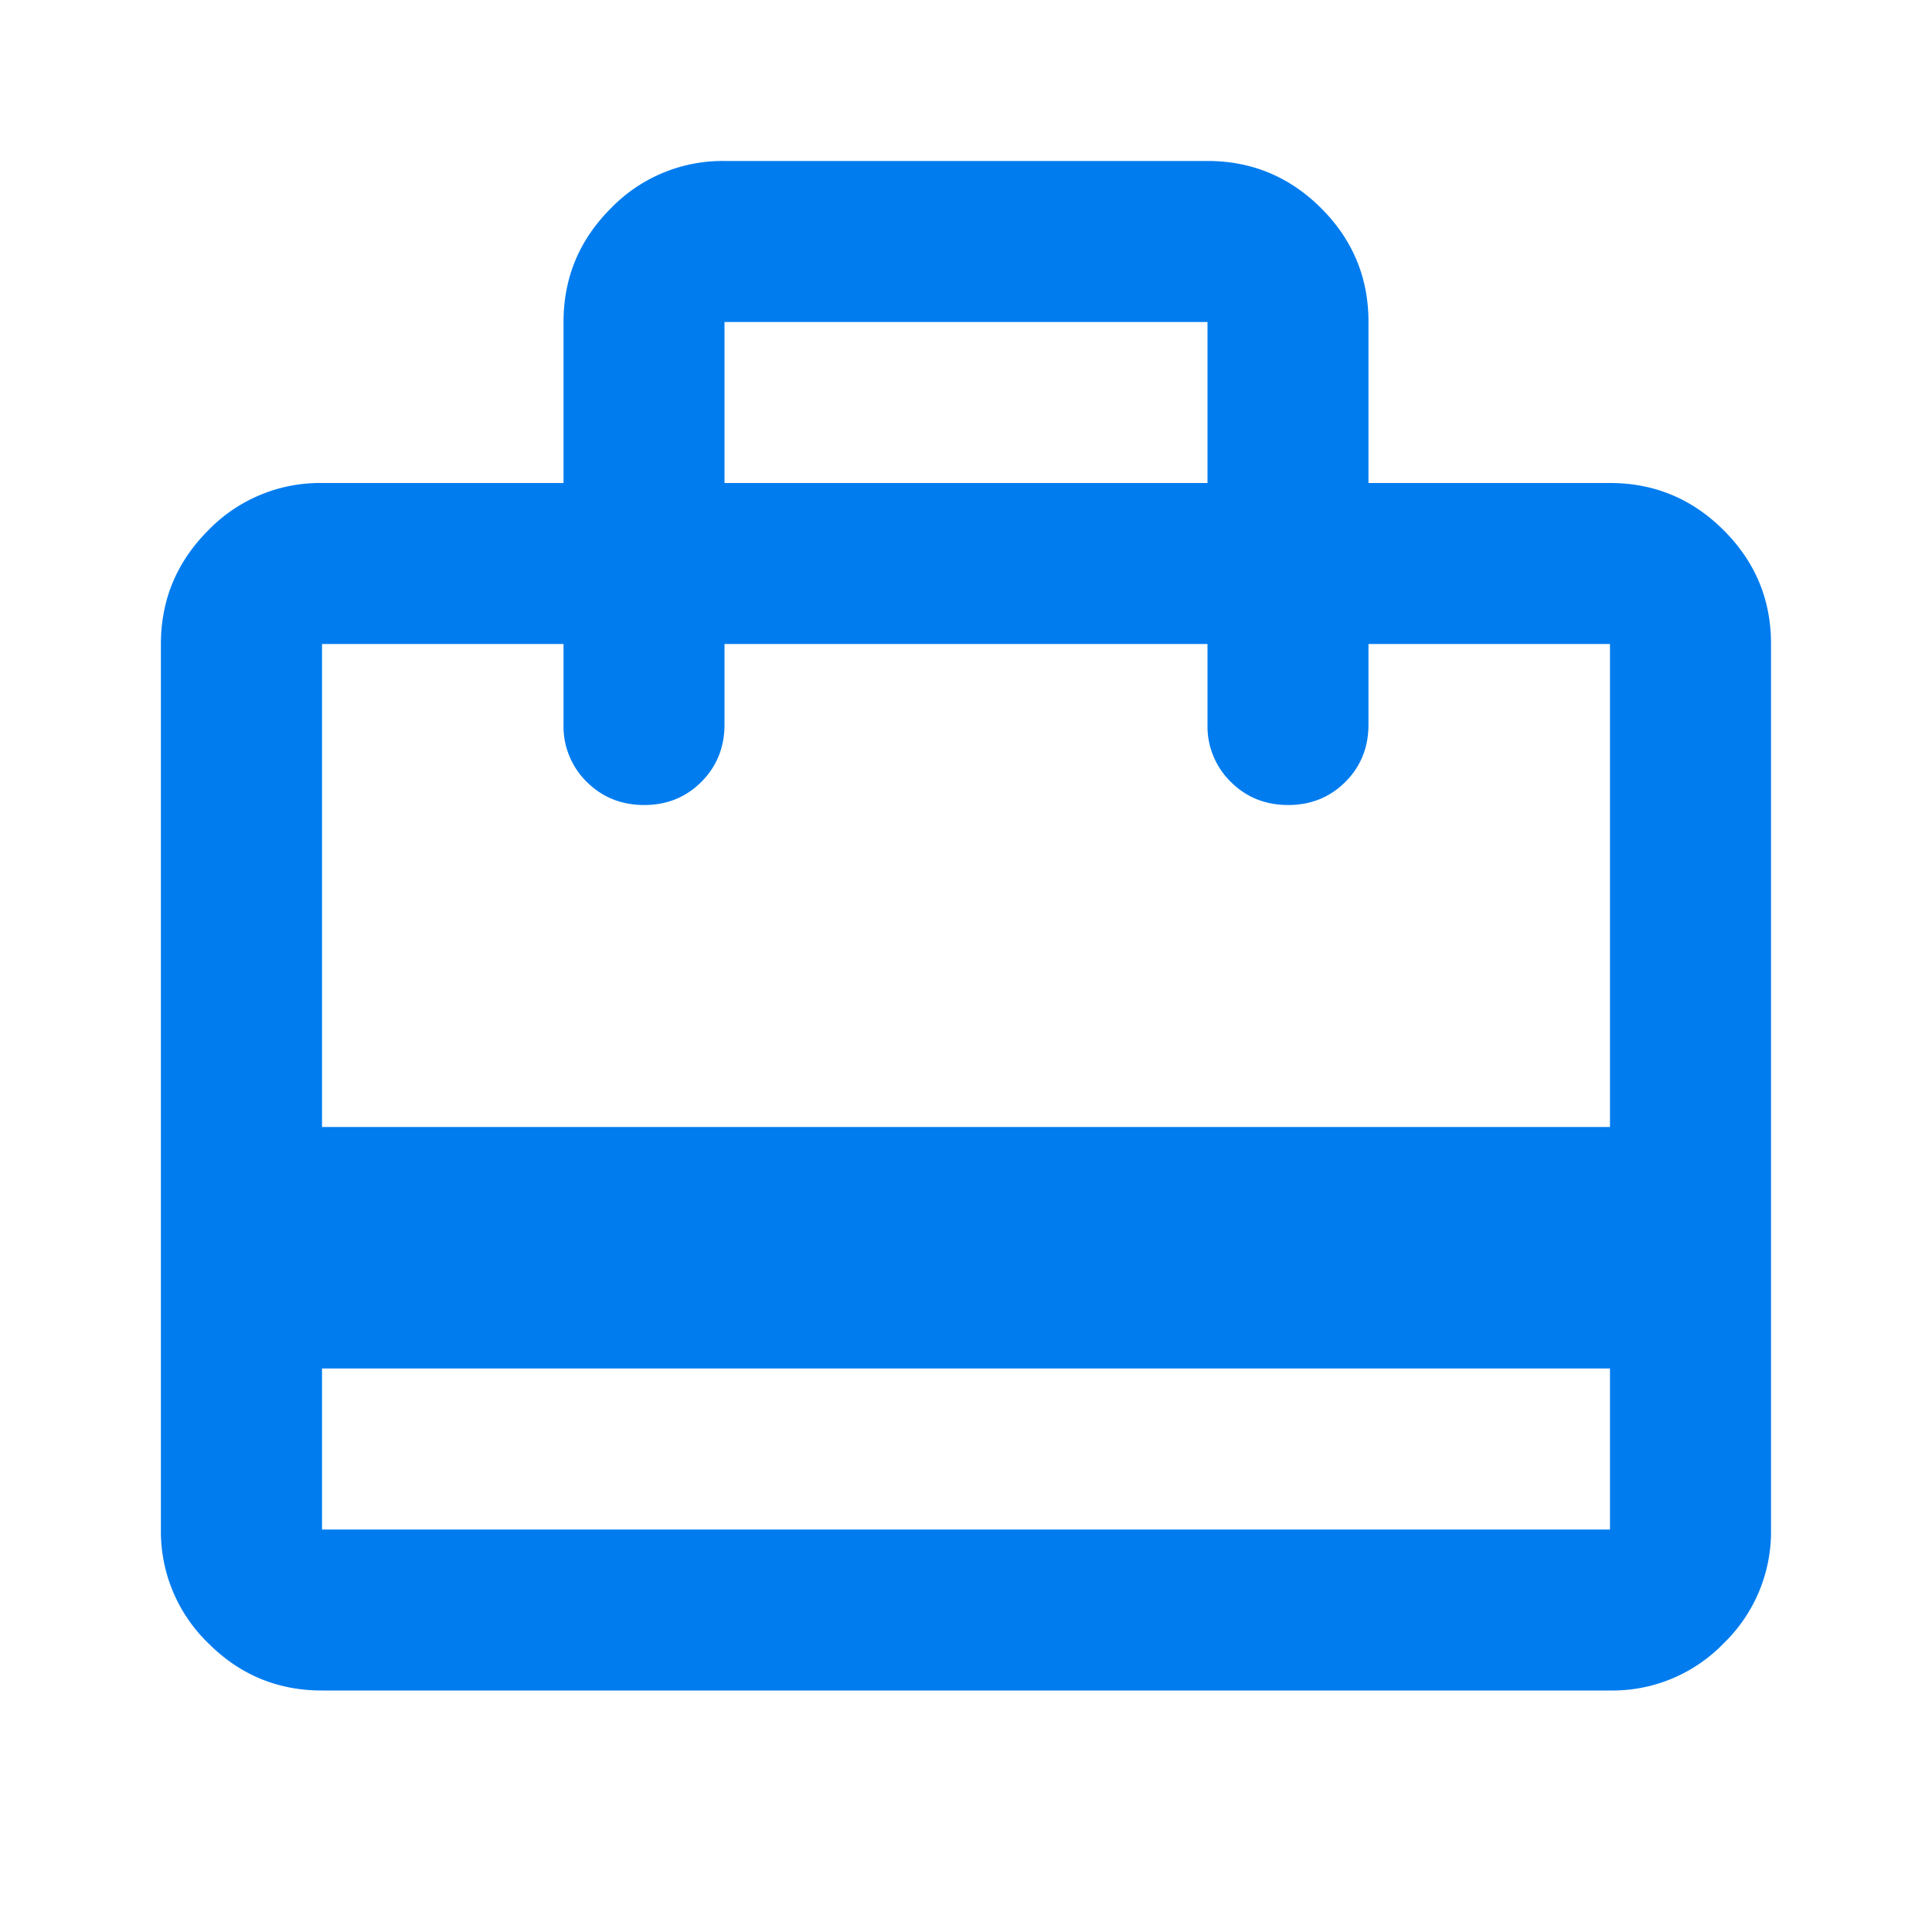
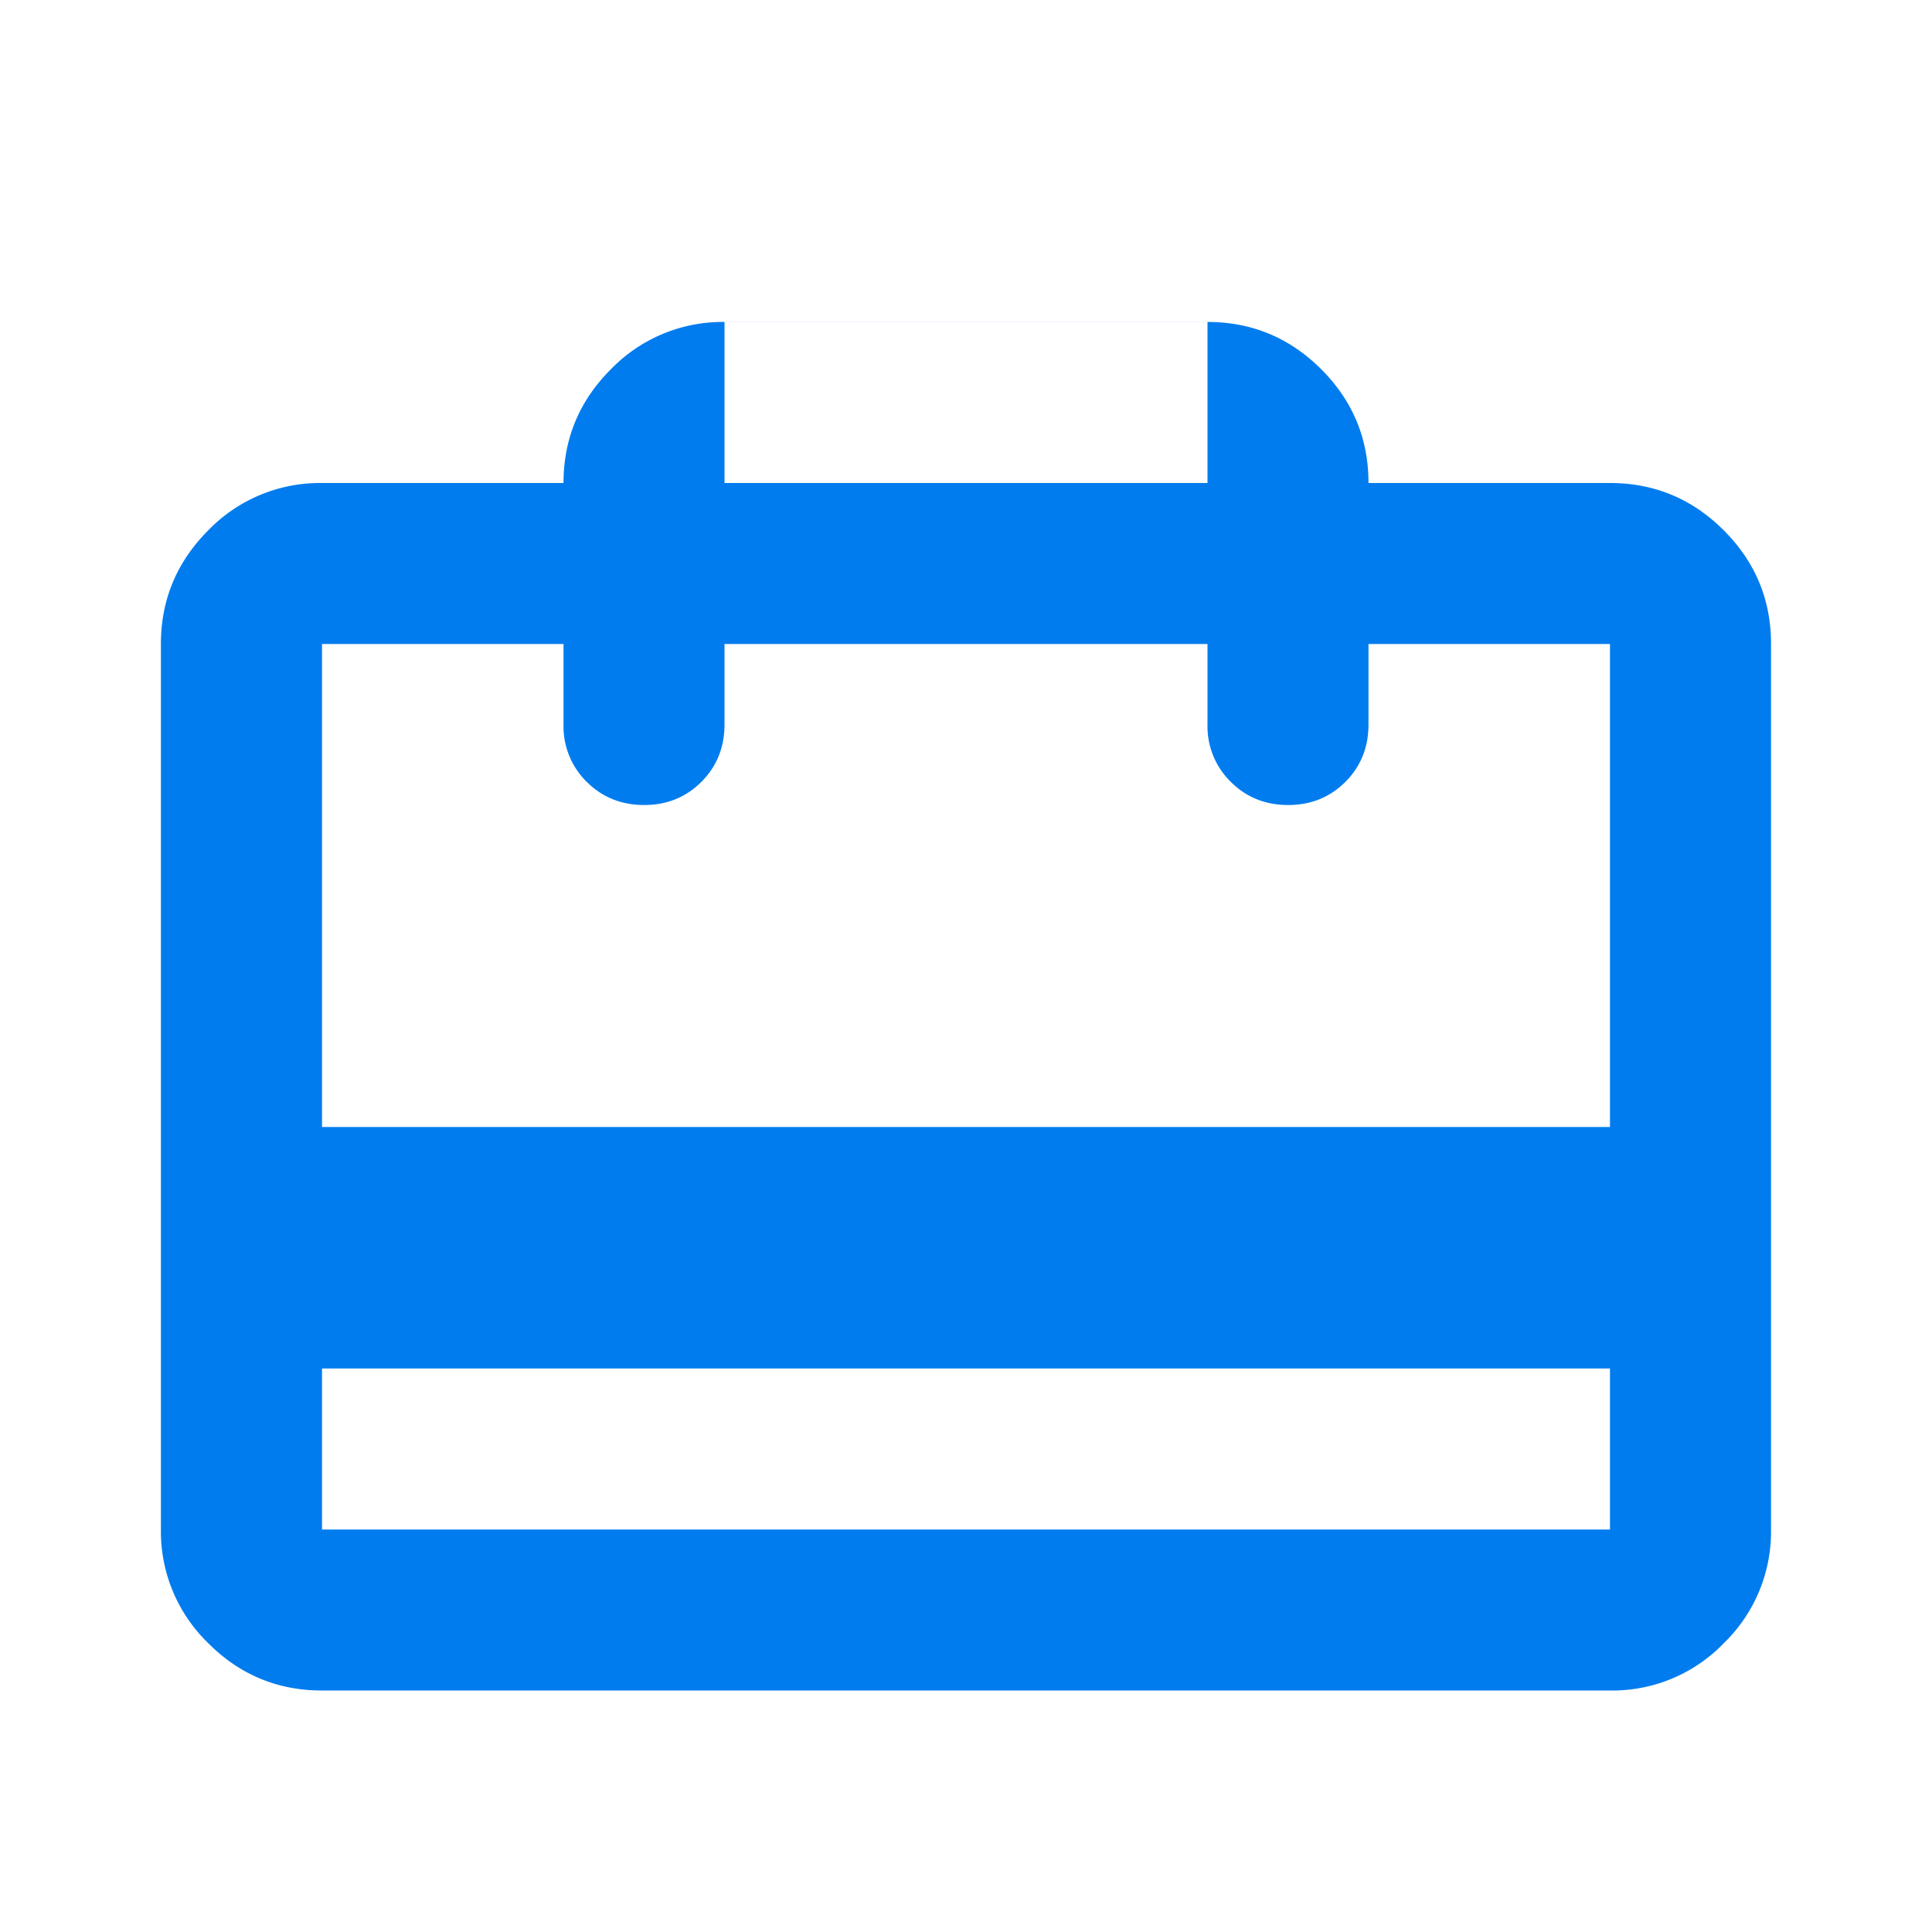
<svg xmlns="http://www.w3.org/2000/svg" width="28" height="28" fill="none">
-   <path d="M4.667 19.833v2.334h18.666v-2.334H4.668ZM8.167 7V4.667c0-.642.229-1.191.686-1.648a2.253 2.253 0 0 1 1.647-.686h7c.642 0 1.191.229 1.649.686.457.458.685 1.007.684 1.648V7h3.5c.642 0 1.192.229 1.649.686.457.457.686 1.006.685 1.647v12.834a2.25 2.25 0 0 1-.685 1.648 2.241 2.241 0 0 1-1.648.685H4.666c-.642 0-1.191-.228-1.647-.685a2.251 2.251 0 0 1-.687-1.648V9.333c0-.641.23-1.19.686-1.647A2.252 2.252 0 0 1 4.667 7h3.5Zm-3.5 9.333h18.666v-7h-3.5V10.5c0 .33-.111.608-.335.832-.225.224-.501.335-.831.335-.33-.001-.607-.113-.83-.336a1.126 1.126 0 0 1-.337-.831V9.333h-7V10.5c0 .33-.112.608-.336.832-.224.224-.5.335-.83.335-.33-.001-.607-.113-.831-.336a1.126 1.126 0 0 1-.336-.831V9.333h-3.5v7ZM10.5 7h7V4.667h-7V7Z" fill="#007CEF" />
+   <path d="M4.667 19.833v2.334h18.666v-2.334H4.668ZM8.167 7c0-.642.229-1.191.686-1.648a2.253 2.253 0 0 1 1.647-.686h7c.642 0 1.191.229 1.649.686.457.458.685 1.007.684 1.648V7h3.5c.642 0 1.192.229 1.649.686.457.457.686 1.006.685 1.647v12.834a2.25 2.25 0 0 1-.685 1.648 2.241 2.241 0 0 1-1.648.685H4.666c-.642 0-1.191-.228-1.647-.685a2.251 2.251 0 0 1-.687-1.648V9.333c0-.641.23-1.19.686-1.647A2.252 2.252 0 0 1 4.667 7h3.5Zm-3.5 9.333h18.666v-7h-3.5V10.5c0 .33-.111.608-.335.832-.225.224-.501.335-.831.335-.33-.001-.607-.113-.83-.336a1.126 1.126 0 0 1-.337-.831V9.333h-7V10.5c0 .33-.112.608-.336.832-.224.224-.5.335-.83.335-.33-.001-.607-.113-.831-.336a1.126 1.126 0 0 1-.336-.831V9.333h-3.5v7ZM10.5 7h7V4.667h-7V7Z" fill="#007CEF" />
</svg>